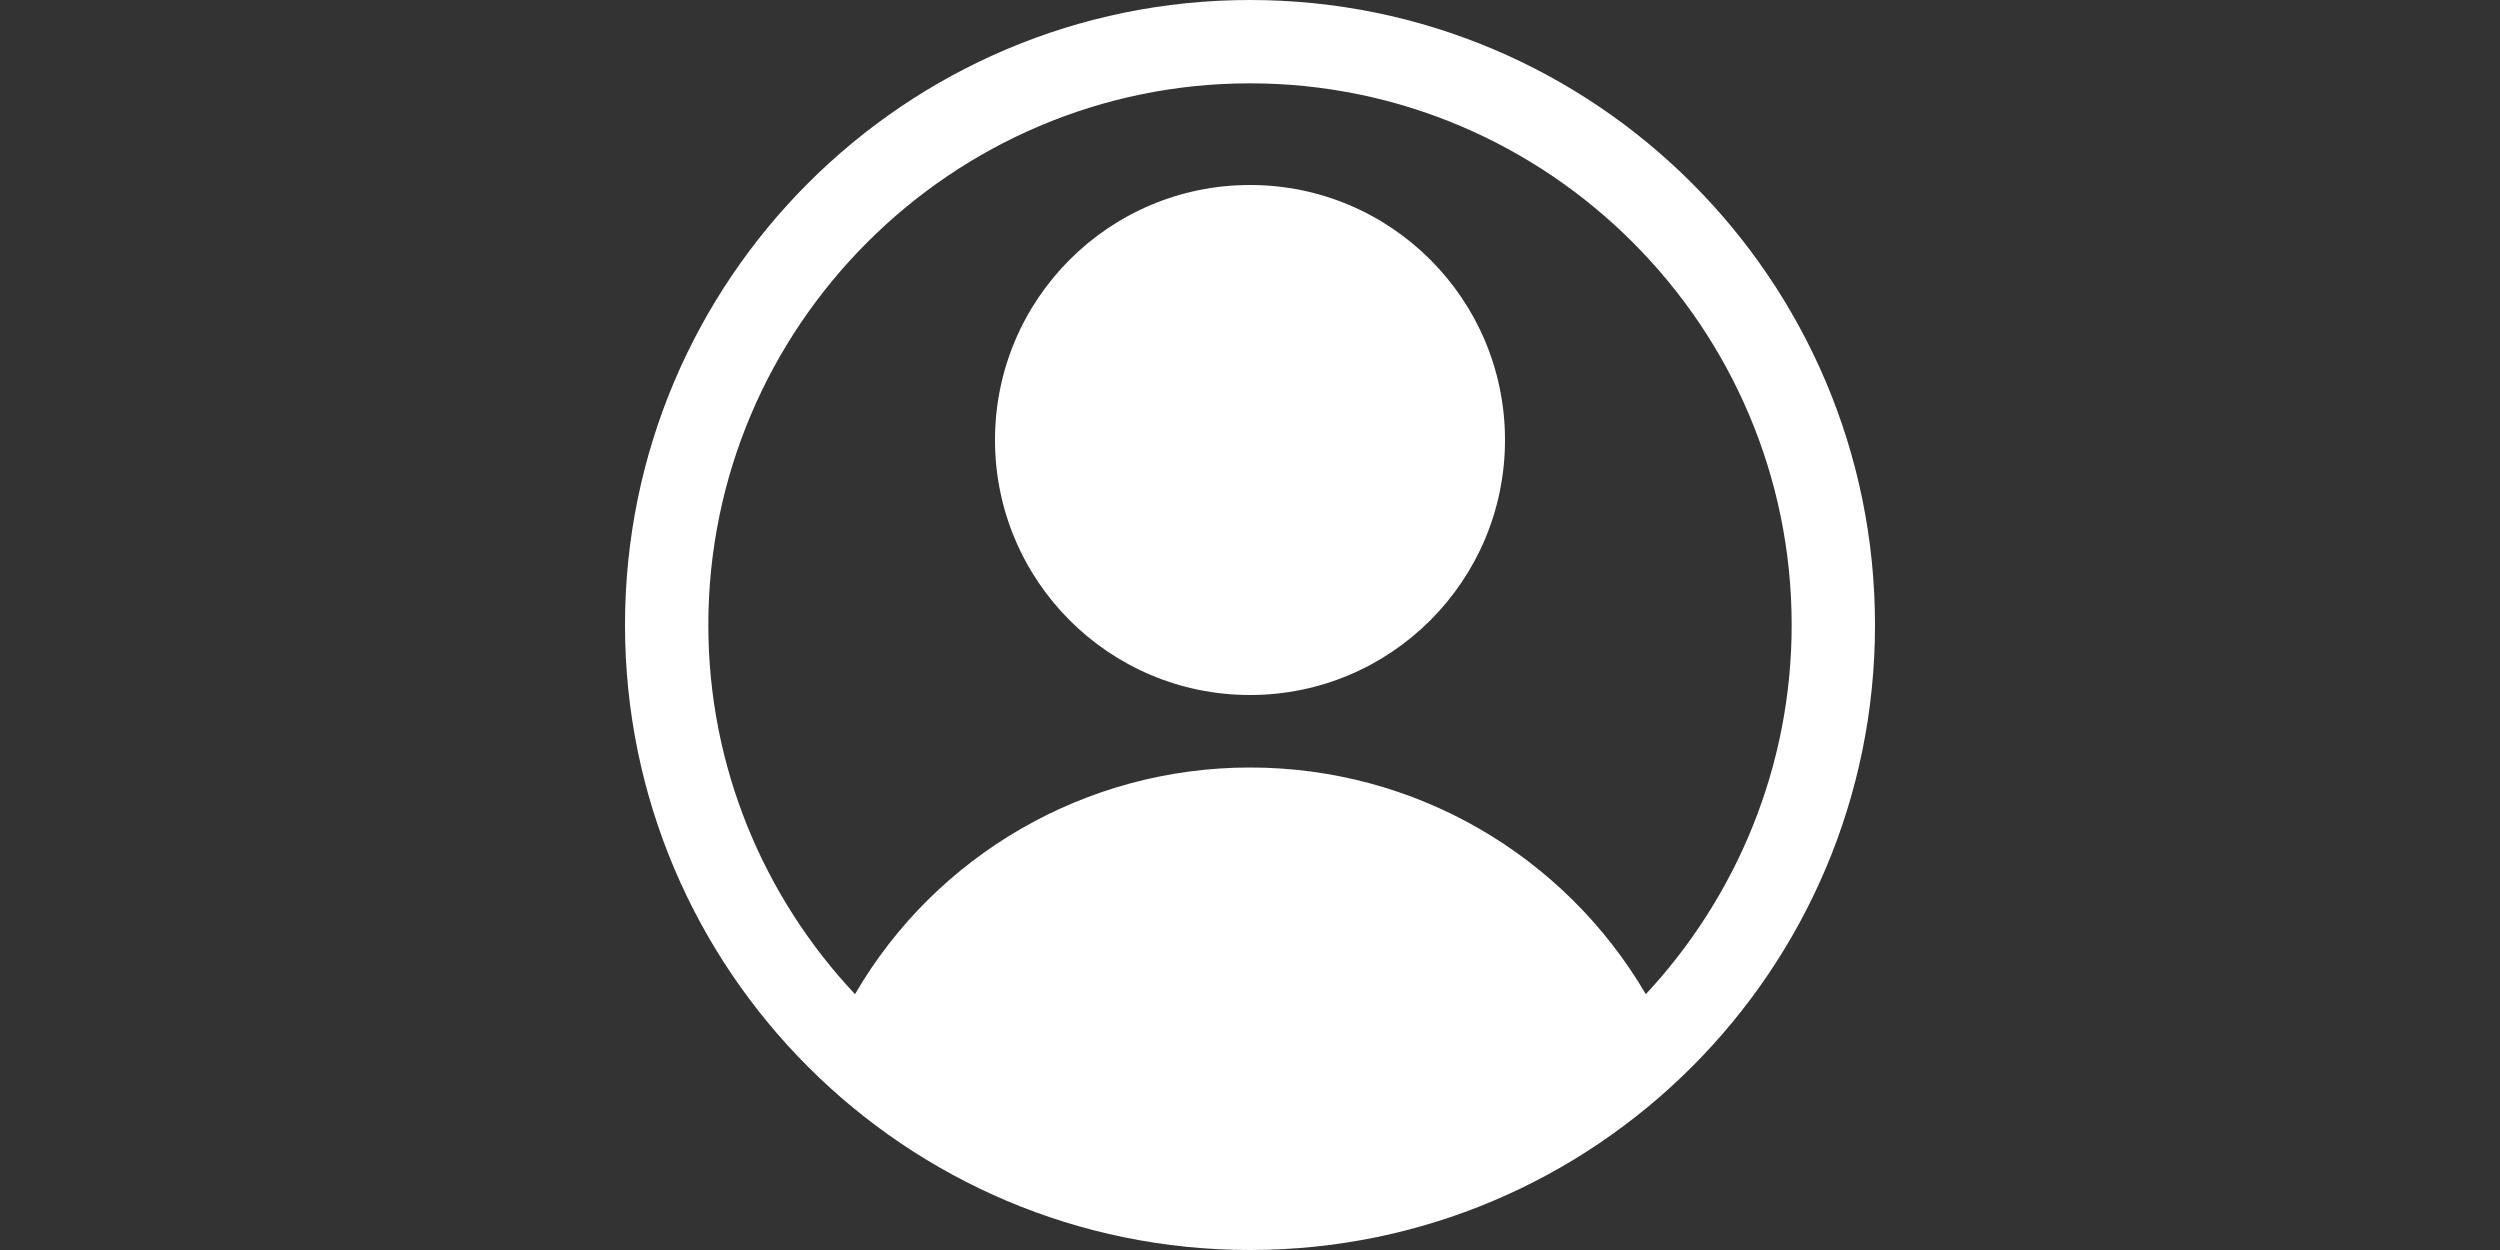
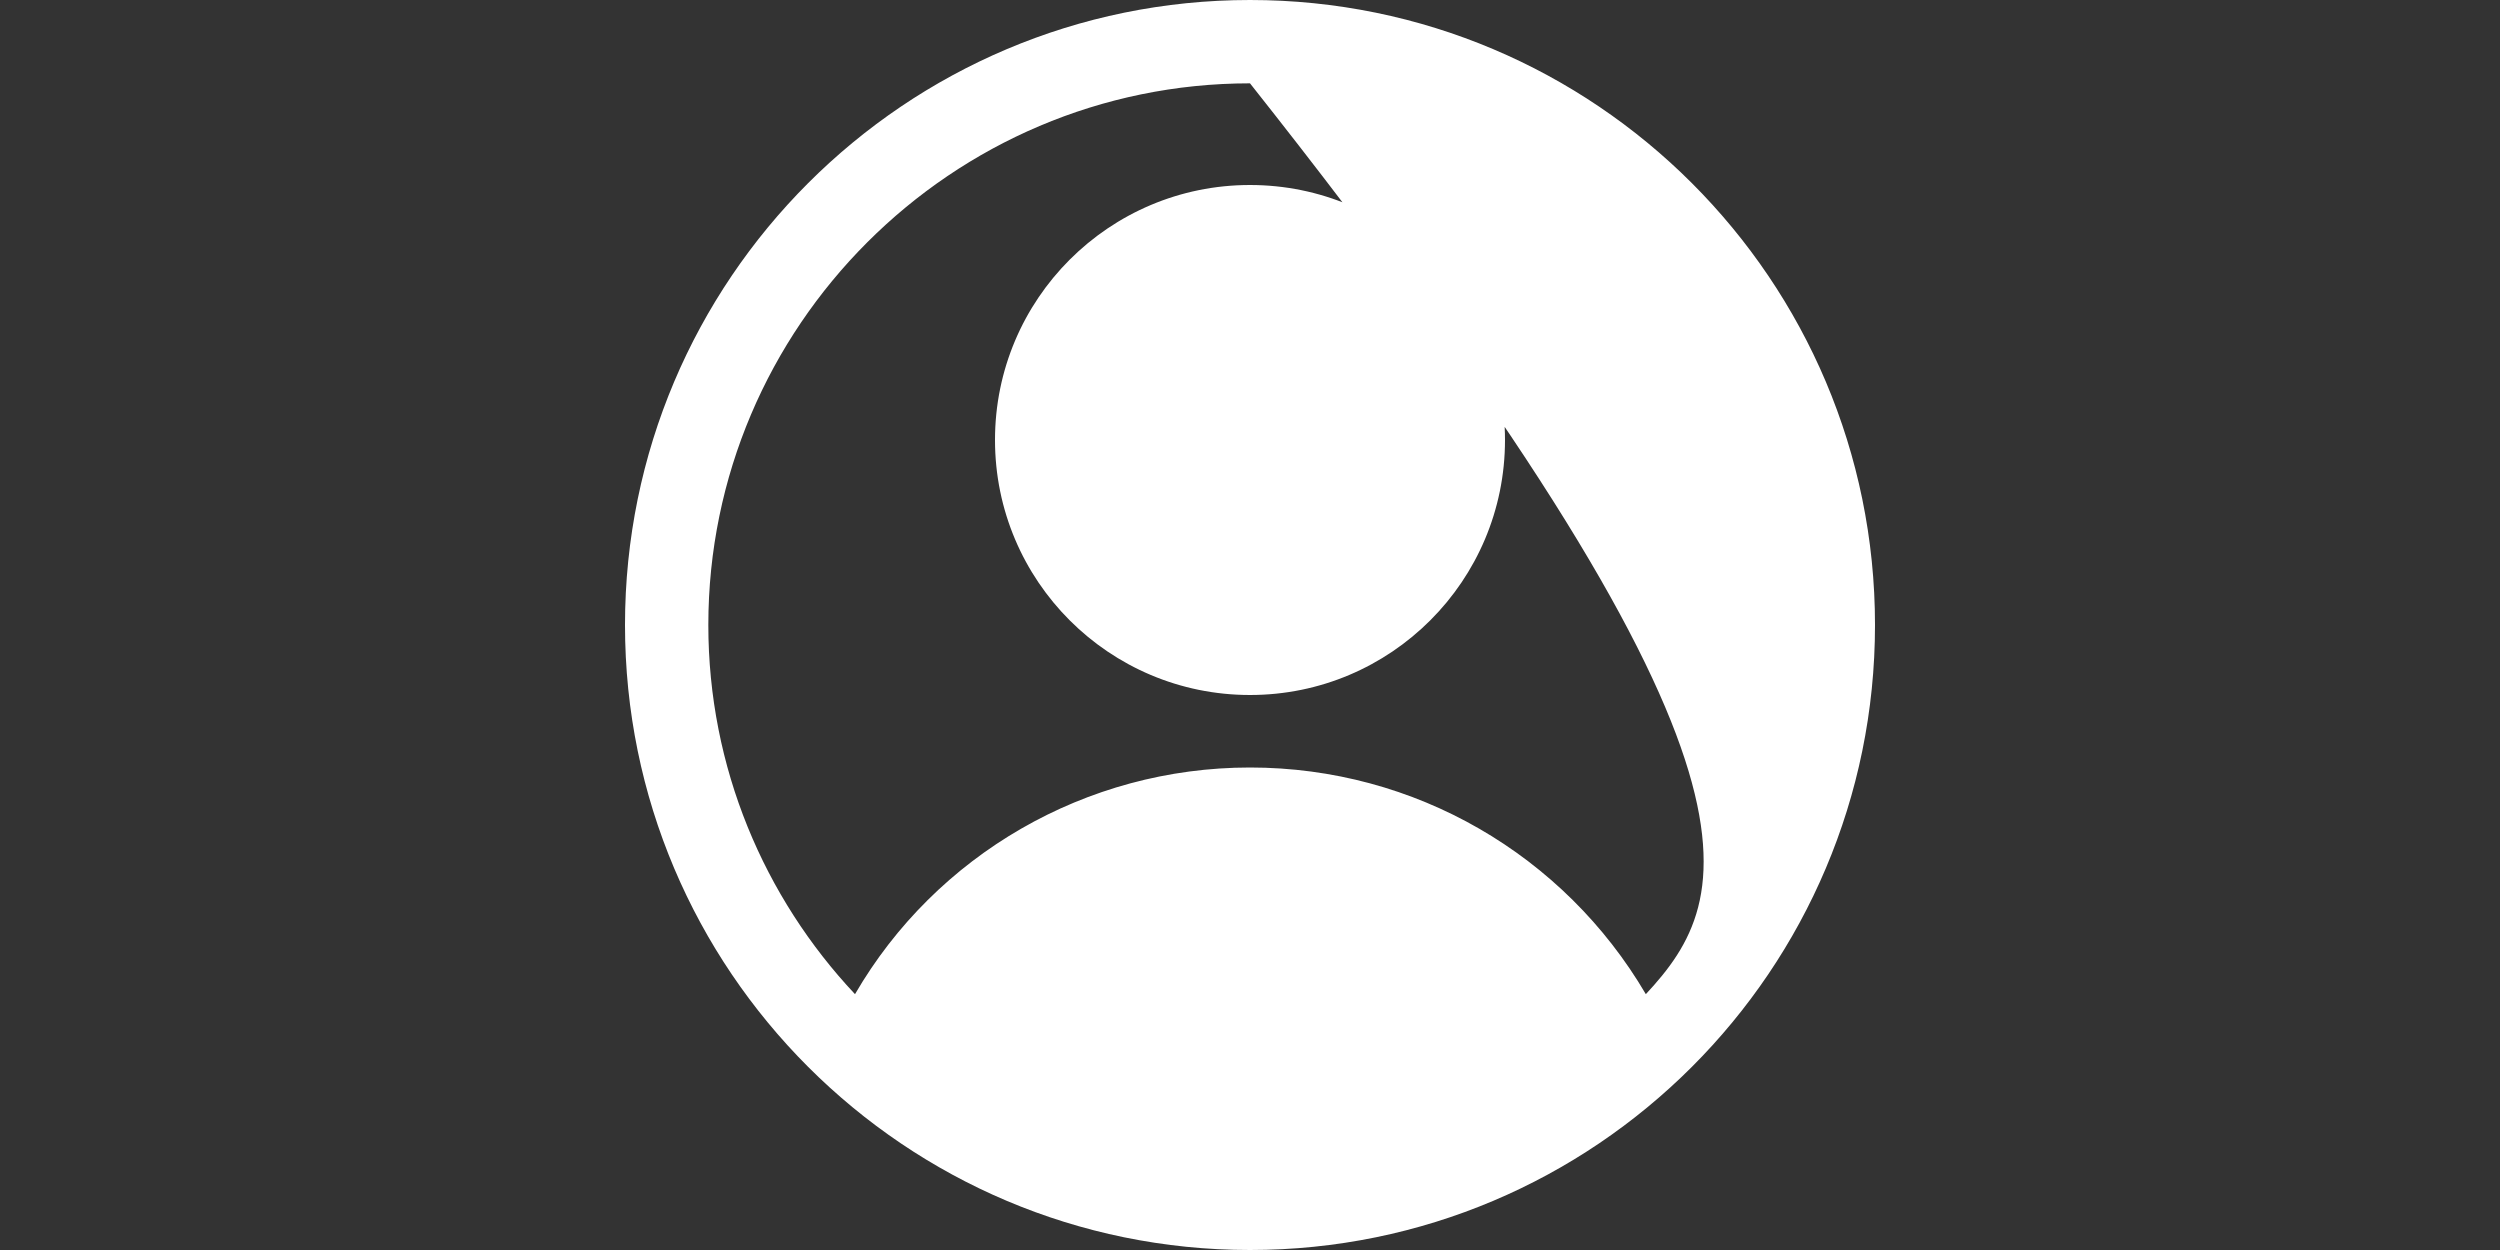
<svg xmlns="http://www.w3.org/2000/svg" version="1.1" id="Layer_1" x="0px" y="0px" viewBox="0 0 300 150" style="enable-background:new 0 0 300 150;" xml:space="preserve">
  <rect x="0" y="0" width="300" height="150" fill="#333333" stroke="none" />
  <style type="text/css">
	.st0{fill:#FFFFFF;}
</style>
-   <path class="st0" d="M150,0c-41.4,0-75,33.6-75,75s33.6,75,75,75s75-33.6,75-75S191.4,0,150,0z M197.5,119.3  c-9.8-16.7-27.7-27.2-47.5-27.2c-19.7,0-37.7,10.5-47.4,27.2C91.7,107.7,85,92.1,85,75c0-35.8,29.2-65,65-65s65,29.2,65,65  C215,92.1,208.3,107.7,197.5,119.3z M150,22.2c-16.9,0-30.6,13.7-30.6,30.6c0,16.9,13.7,30.6,30.6,30.6c16.9,0,30.6-13.7,30.6-30.6  C180.6,35.9,166.9,22.2,150,22.2z" />
+   <path class="st0" d="M150,0c-41.4,0-75,33.6-75,75s33.6,75,75,75s75-33.6,75-75S191.4,0,150,0z M197.5,119.3  c-9.8-16.7-27.7-27.2-47.5-27.2c-19.7,0-37.7,10.5-47.4,27.2C91.7,107.7,85,92.1,85,75c0-35.8,29.2-65,65-65C215,92.1,208.3,107.7,197.5,119.3z M150,22.2c-16.9,0-30.6,13.7-30.6,30.6c0,16.9,13.7,30.6,30.6,30.6c16.9,0,30.6-13.7,30.6-30.6  C180.6,35.9,166.9,22.2,150,22.2z" />
</svg>